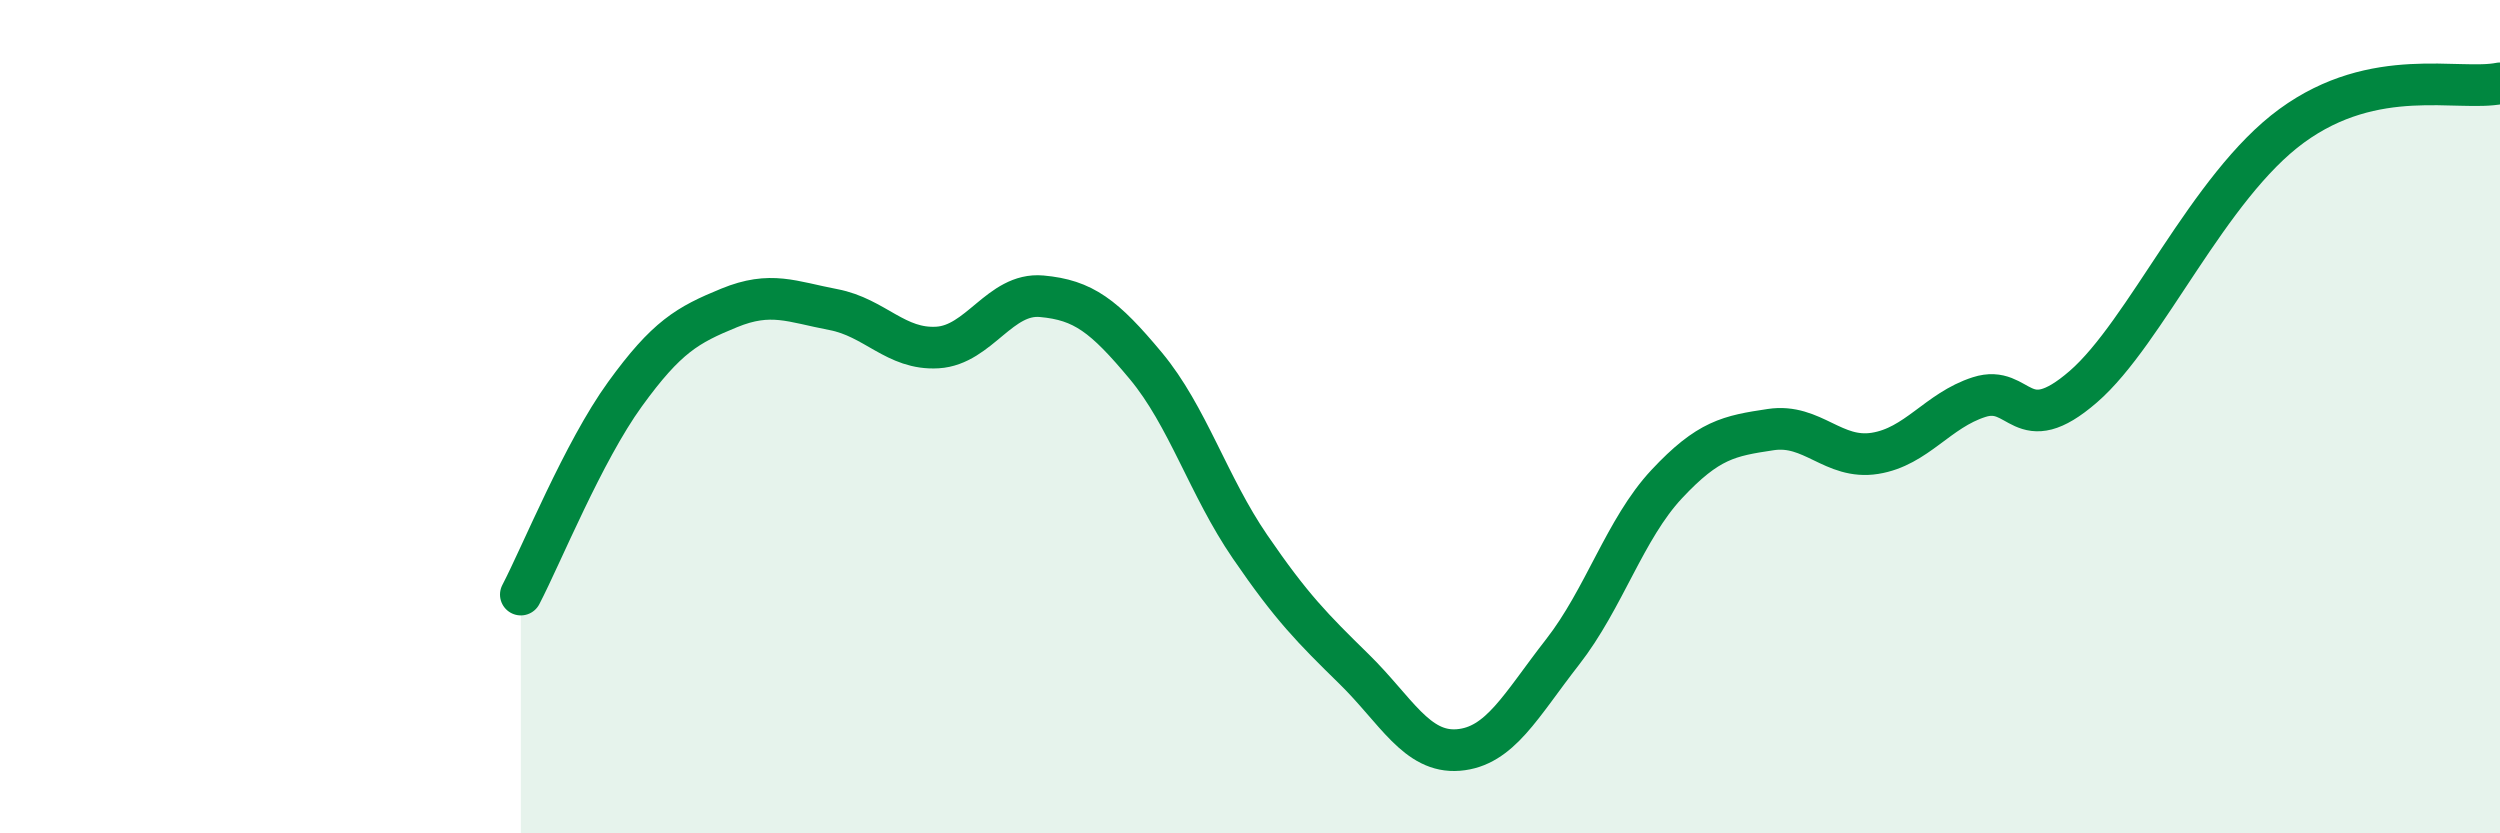
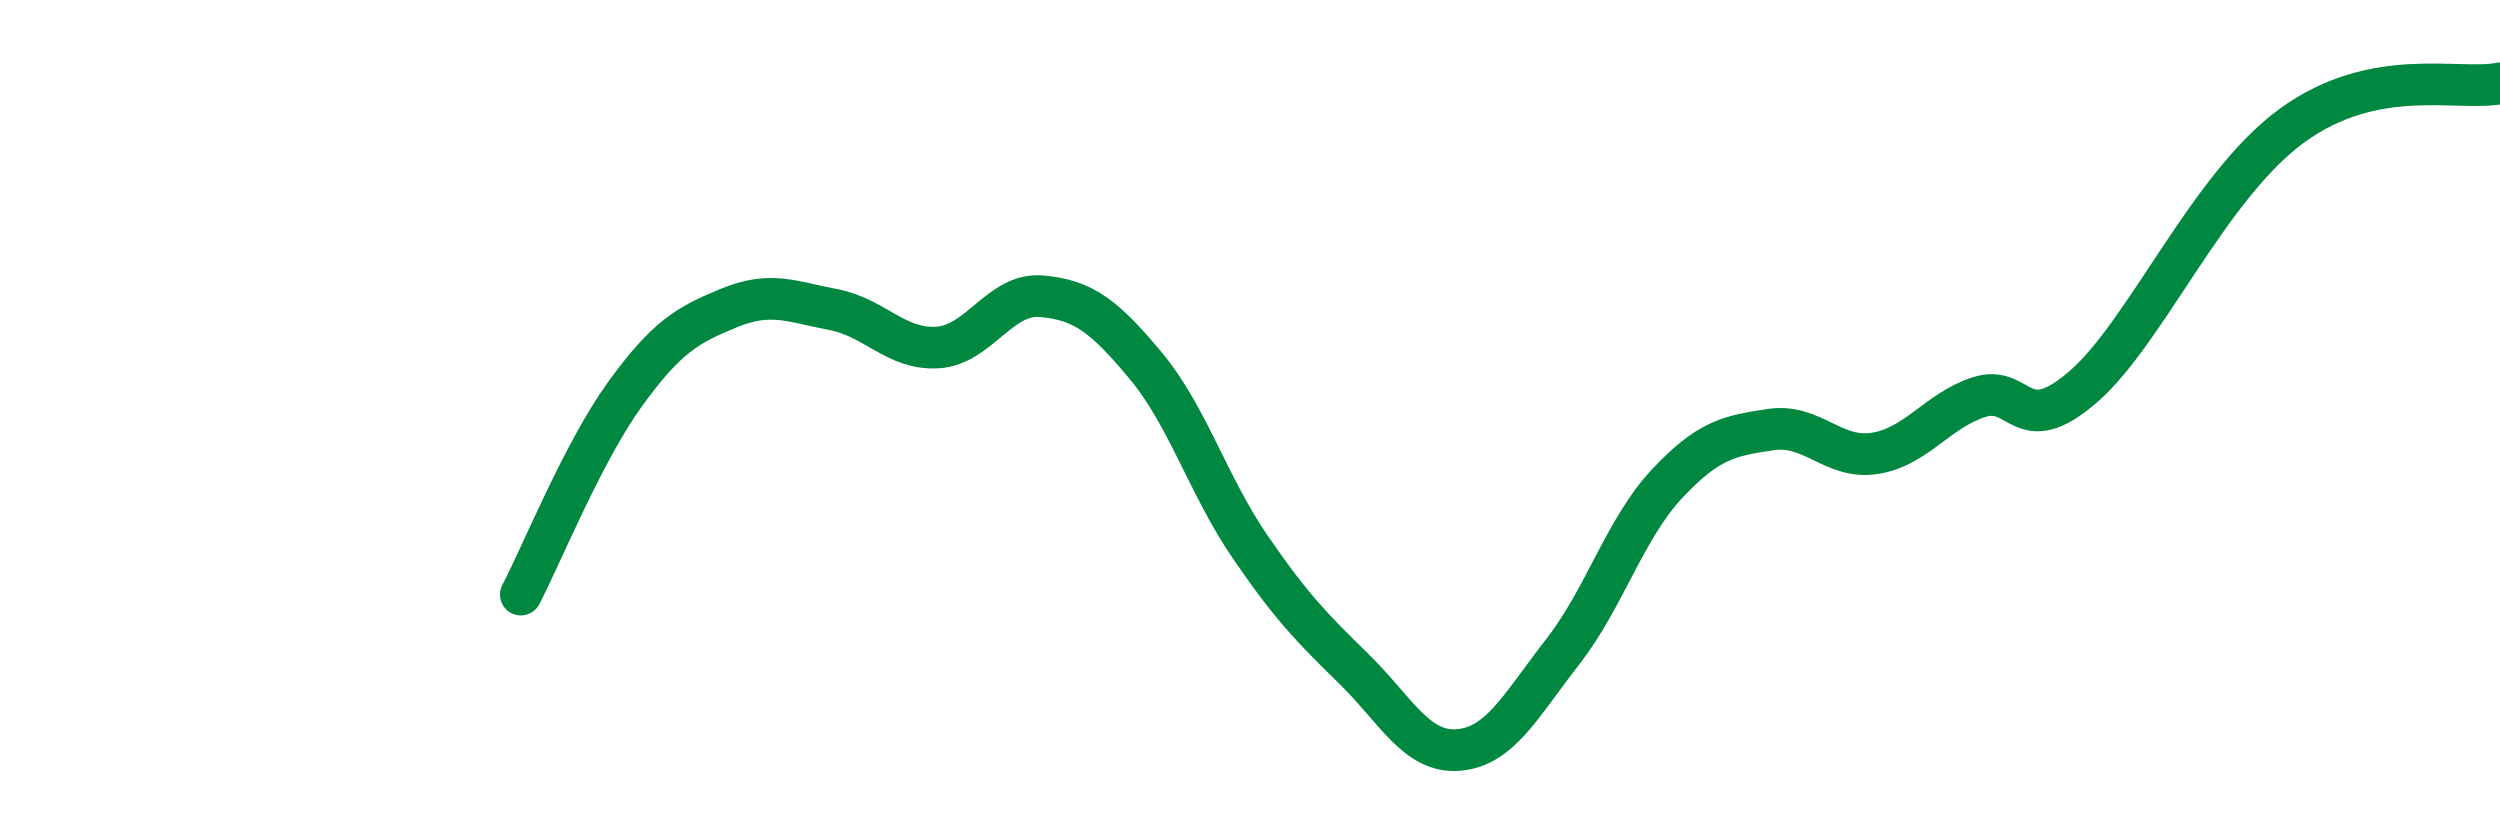
<svg xmlns="http://www.w3.org/2000/svg" width="60" height="20" viewBox="0 0 60 20">
-   <path d="M 12.5,14.27 C 13,13.31 14,10.84 15,9.46 C 16,8.08 16.5,7.8 17.5,7.39 C 18.5,6.98 19,7.24 20,7.43 C 21,7.62 21.5,8.4 22.5,8.34 C 23.5,8.28 24,7.02 25,7.11 C 26,7.2 26.5,7.58 27.5,8.78 C 28.5,9.98 29,11.66 30,13.12 C 31,14.58 31.5,15.08 32.5,16.06 C 33.5,17.04 34,18.08 35,18 C 36,17.92 36.5,16.93 37.5,15.65 C 38.5,14.37 39,12.69 40,11.62 C 41,10.55 41.5,10.46 42.5,10.31 C 43.5,10.16 44,11.04 45,10.88 C 46,10.72 46.5,9.85 47.5,9.53 C 48.5,9.21 48.5,10.58 50,9.28 C 51.5,7.98 53,4.48 55,3.02 C 57,1.56 59,2.2 60,2L60 20L12.5 20Z" fill="#008740" opacity="0.1" stroke-linecap="round" stroke-linejoin="round" />
  <path d="M 12.5,14.27 C 13,13.31 14,10.84 15,9.46 C 16,8.08 16.5,7.8 17.5,7.39 C 18.5,6.98 19,7.24 20,7.43 C 21,7.62 21.5,8.4 22.5,8.34 C 23.5,8.28 24,7.02 25,7.11 C 26,7.2 26.5,7.58 27.5,8.78 C 28.5,9.98 29,11.66 30,13.12 C 31,14.58 31.5,15.08 32.5,16.06 C 33.5,17.04 34,18.08 35,18 C 36,17.92 36.5,16.93 37.5,15.65 C 38.5,14.37 39,12.69 40,11.62 C 41,10.55 41.5,10.46 42.5,10.31 C 43.5,10.16 44,11.04 45,10.88 C 46,10.72 46.5,9.85 47.5,9.53 C 48.5,9.21 48.5,10.58 50,9.28 C 51.5,7.98 53,4.48 55,3.02 C 57,1.56 59,2.2 60,2" stroke="#008740" stroke-width="1" fill="none" stroke-linecap="round" stroke-linejoin="round" />
</svg>